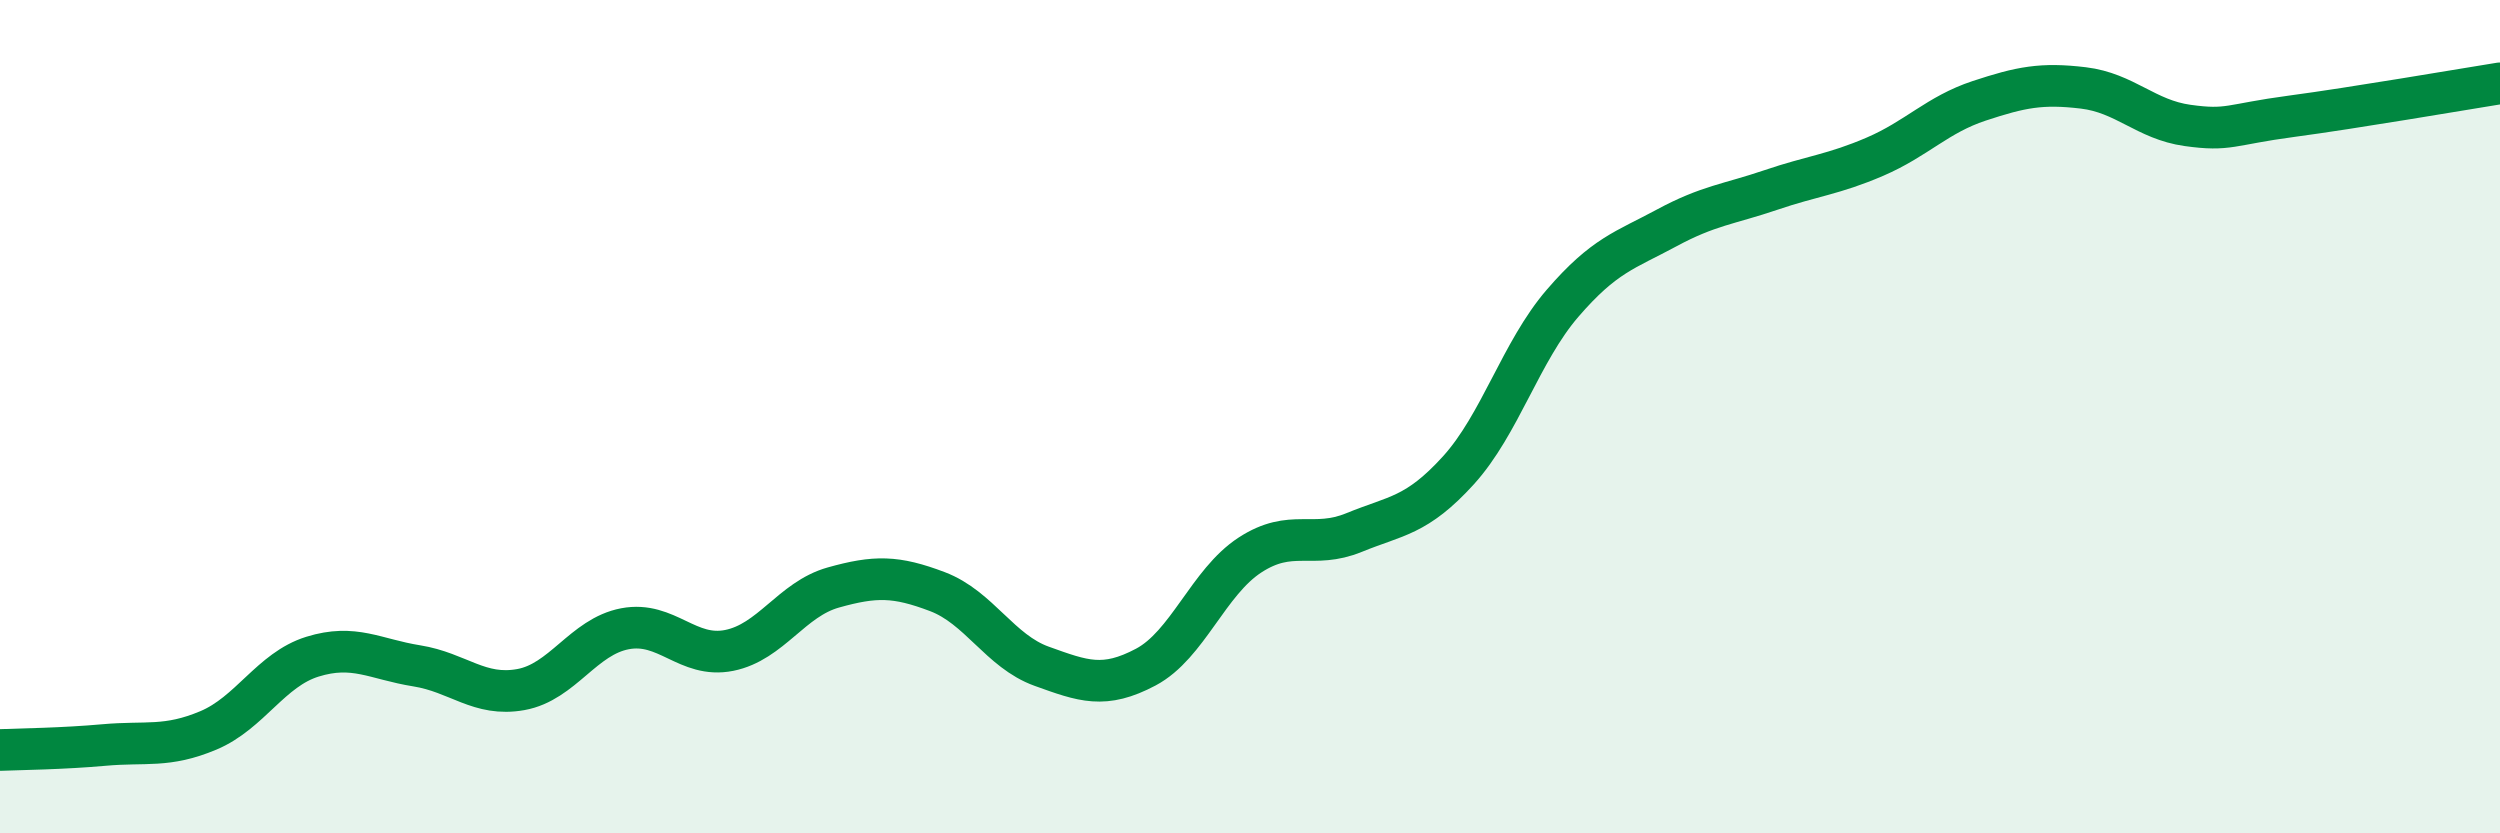
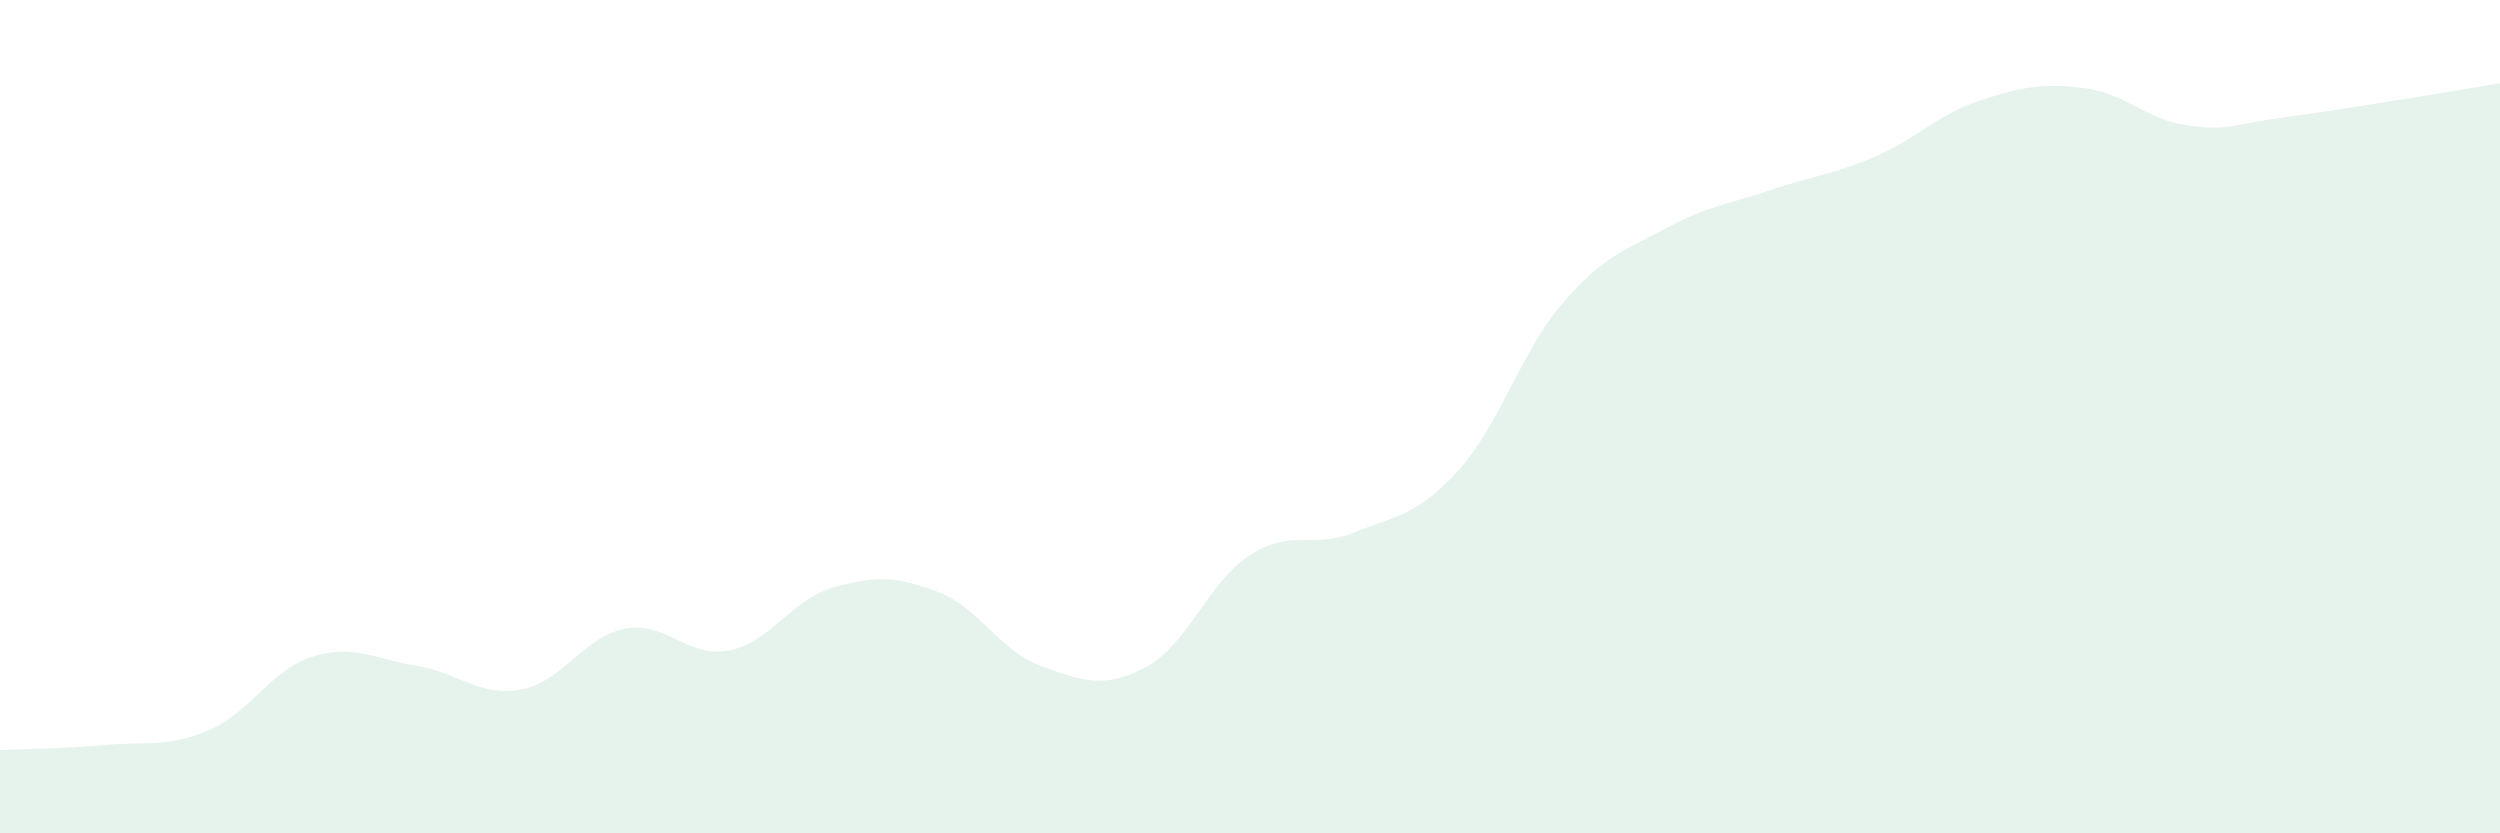
<svg xmlns="http://www.w3.org/2000/svg" width="60" height="20" viewBox="0 0 60 20">
  <path d="M 0,18 C 0.5,17.98 1.5,17.97 2.5,17.88 C 3.5,17.79 4,17.95 5,17.53 C 6,17.11 6.5,16.07 7.5,15.76 C 8.5,15.45 9,15.82 10,15.98 C 11,16.14 11.5,16.73 12.5,16.55 C 13.5,16.37 14,15.28 15,15.09 C 16,14.9 16.5,15.81 17.5,15.61 C 18.5,15.41 19,14.38 20,14.1 C 21,13.82 21.5,13.82 22.5,14.2 C 23.5,14.58 24,15.63 25,15.99 C 26,16.35 26.5,16.54 27.5,16.01 C 28.5,15.48 29,13.97 30,13.32 C 31,12.67 31.5,13.19 32.5,12.78 C 33.5,12.37 34,12.39 35,11.29 C 36,10.19 36.5,8.44 37.5,7.28 C 38.5,6.12 39,6.01 40,5.47 C 41,4.93 41.5,4.9 42.5,4.56 C 43.5,4.22 44,4.19 45,3.76 C 46,3.33 46.5,2.75 47.5,2.42 C 48.5,2.09 49,1.99 50,2.11 C 51,2.23 51.5,2.87 52.5,3.01 C 53.5,3.15 53.5,2.99 55,2.79 C 56.5,2.59 59,2.16 60,2L60 20L0 20Z" fill="#008740" opacity="0.1" stroke-linecap="round" stroke-linejoin="round" />
-   <path d="M 0,18 C 0.5,17.98 1.5,17.97 2.5,17.88 C 3.5,17.79 4,17.95 5,17.53 C 6,17.11 6.5,16.07 7.5,15.76 C 8.5,15.45 9,15.82 10,15.98 C 11,16.14 11.5,16.73 12.5,16.55 C 13.5,16.37 14,15.28 15,15.09 C 16,14.9 16.5,15.81 17.5,15.61 C 18.5,15.41 19,14.38 20,14.1 C 21,13.82 21.5,13.82 22.5,14.2 C 23.5,14.58 24,15.63 25,15.99 C 26,16.35 26.5,16.54 27.5,16.01 C 28.5,15.48 29,13.97 30,13.32 C 31,12.67 31.5,13.19 32.5,12.78 C 33.5,12.37 34,12.39 35,11.29 C 36,10.19 36.5,8.44 37.5,7.28 C 38.5,6.12 39,6.01 40,5.47 C 41,4.93 41.5,4.9 42.5,4.56 C 43.5,4.22 44,4.19 45,3.76 C 46,3.33 46.5,2.75 47.5,2.42 C 48.5,2.09 49,1.99 50,2.11 C 51,2.23 51.5,2.87 52.5,3.01 C 53.5,3.15 53.5,2.99 55,2.79 C 56.5,2.59 59,2.16 60,2" stroke="#008740" stroke-width="1" fill="none" stroke-linecap="round" stroke-linejoin="round" />
</svg>